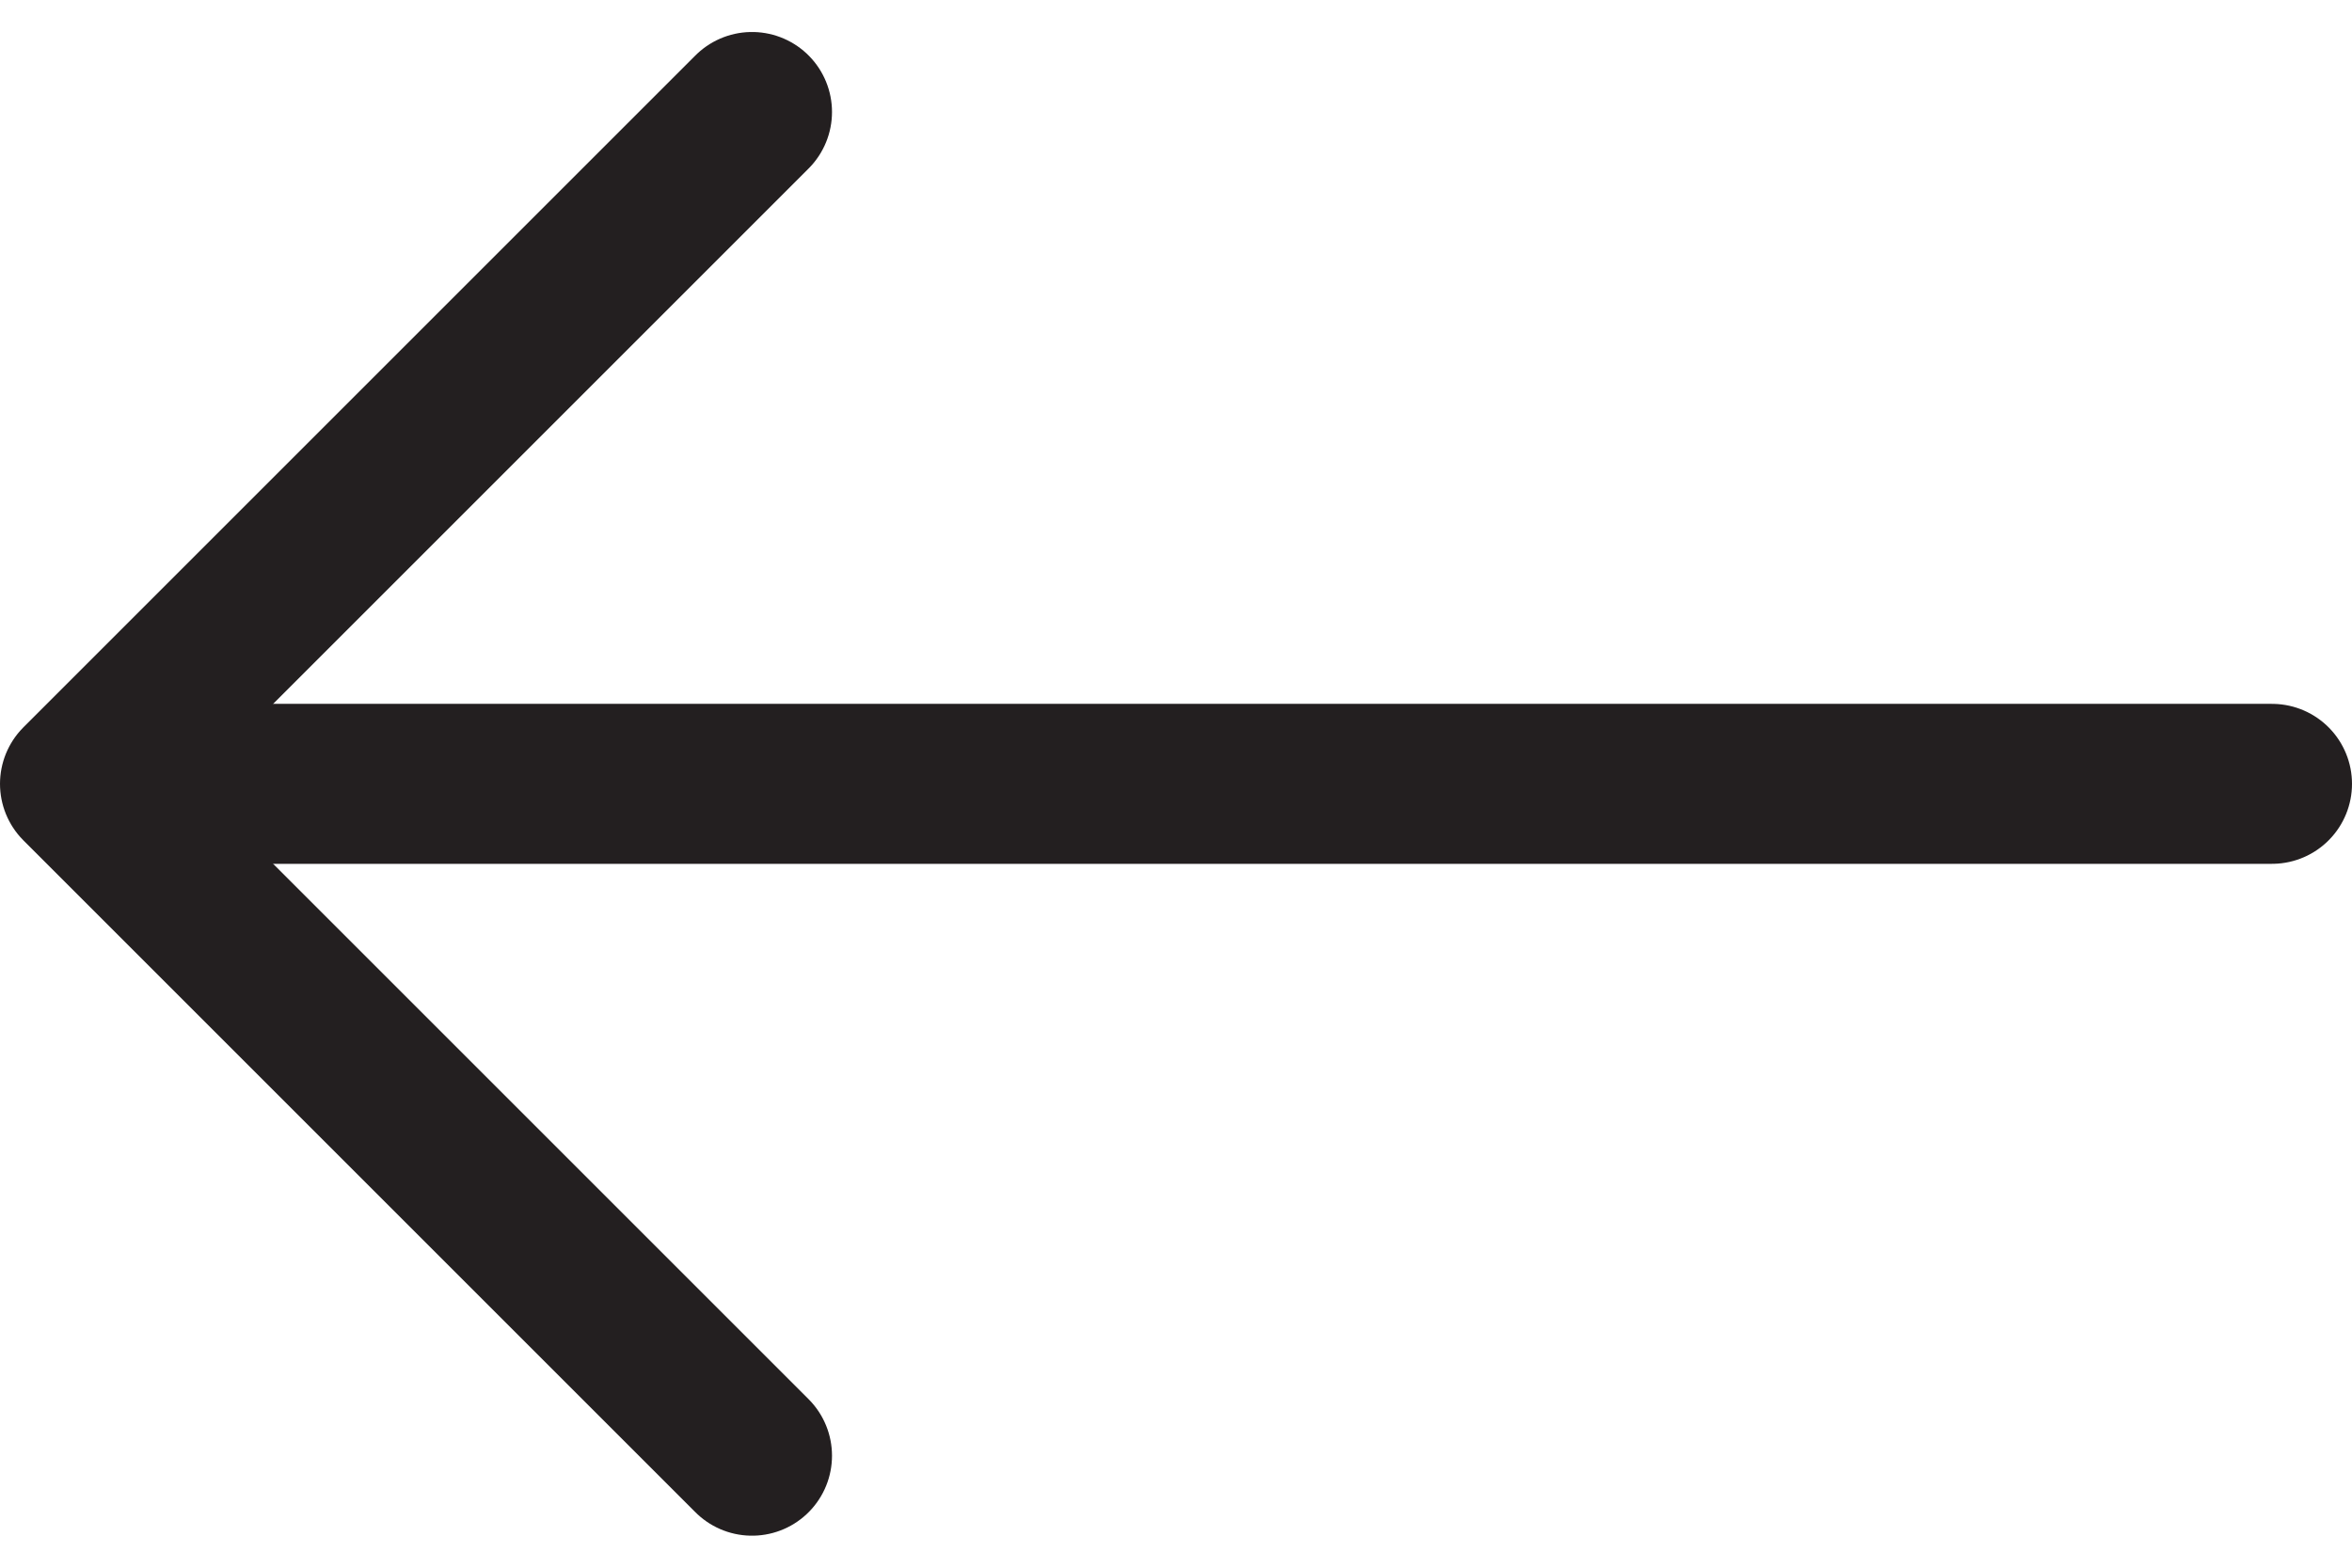
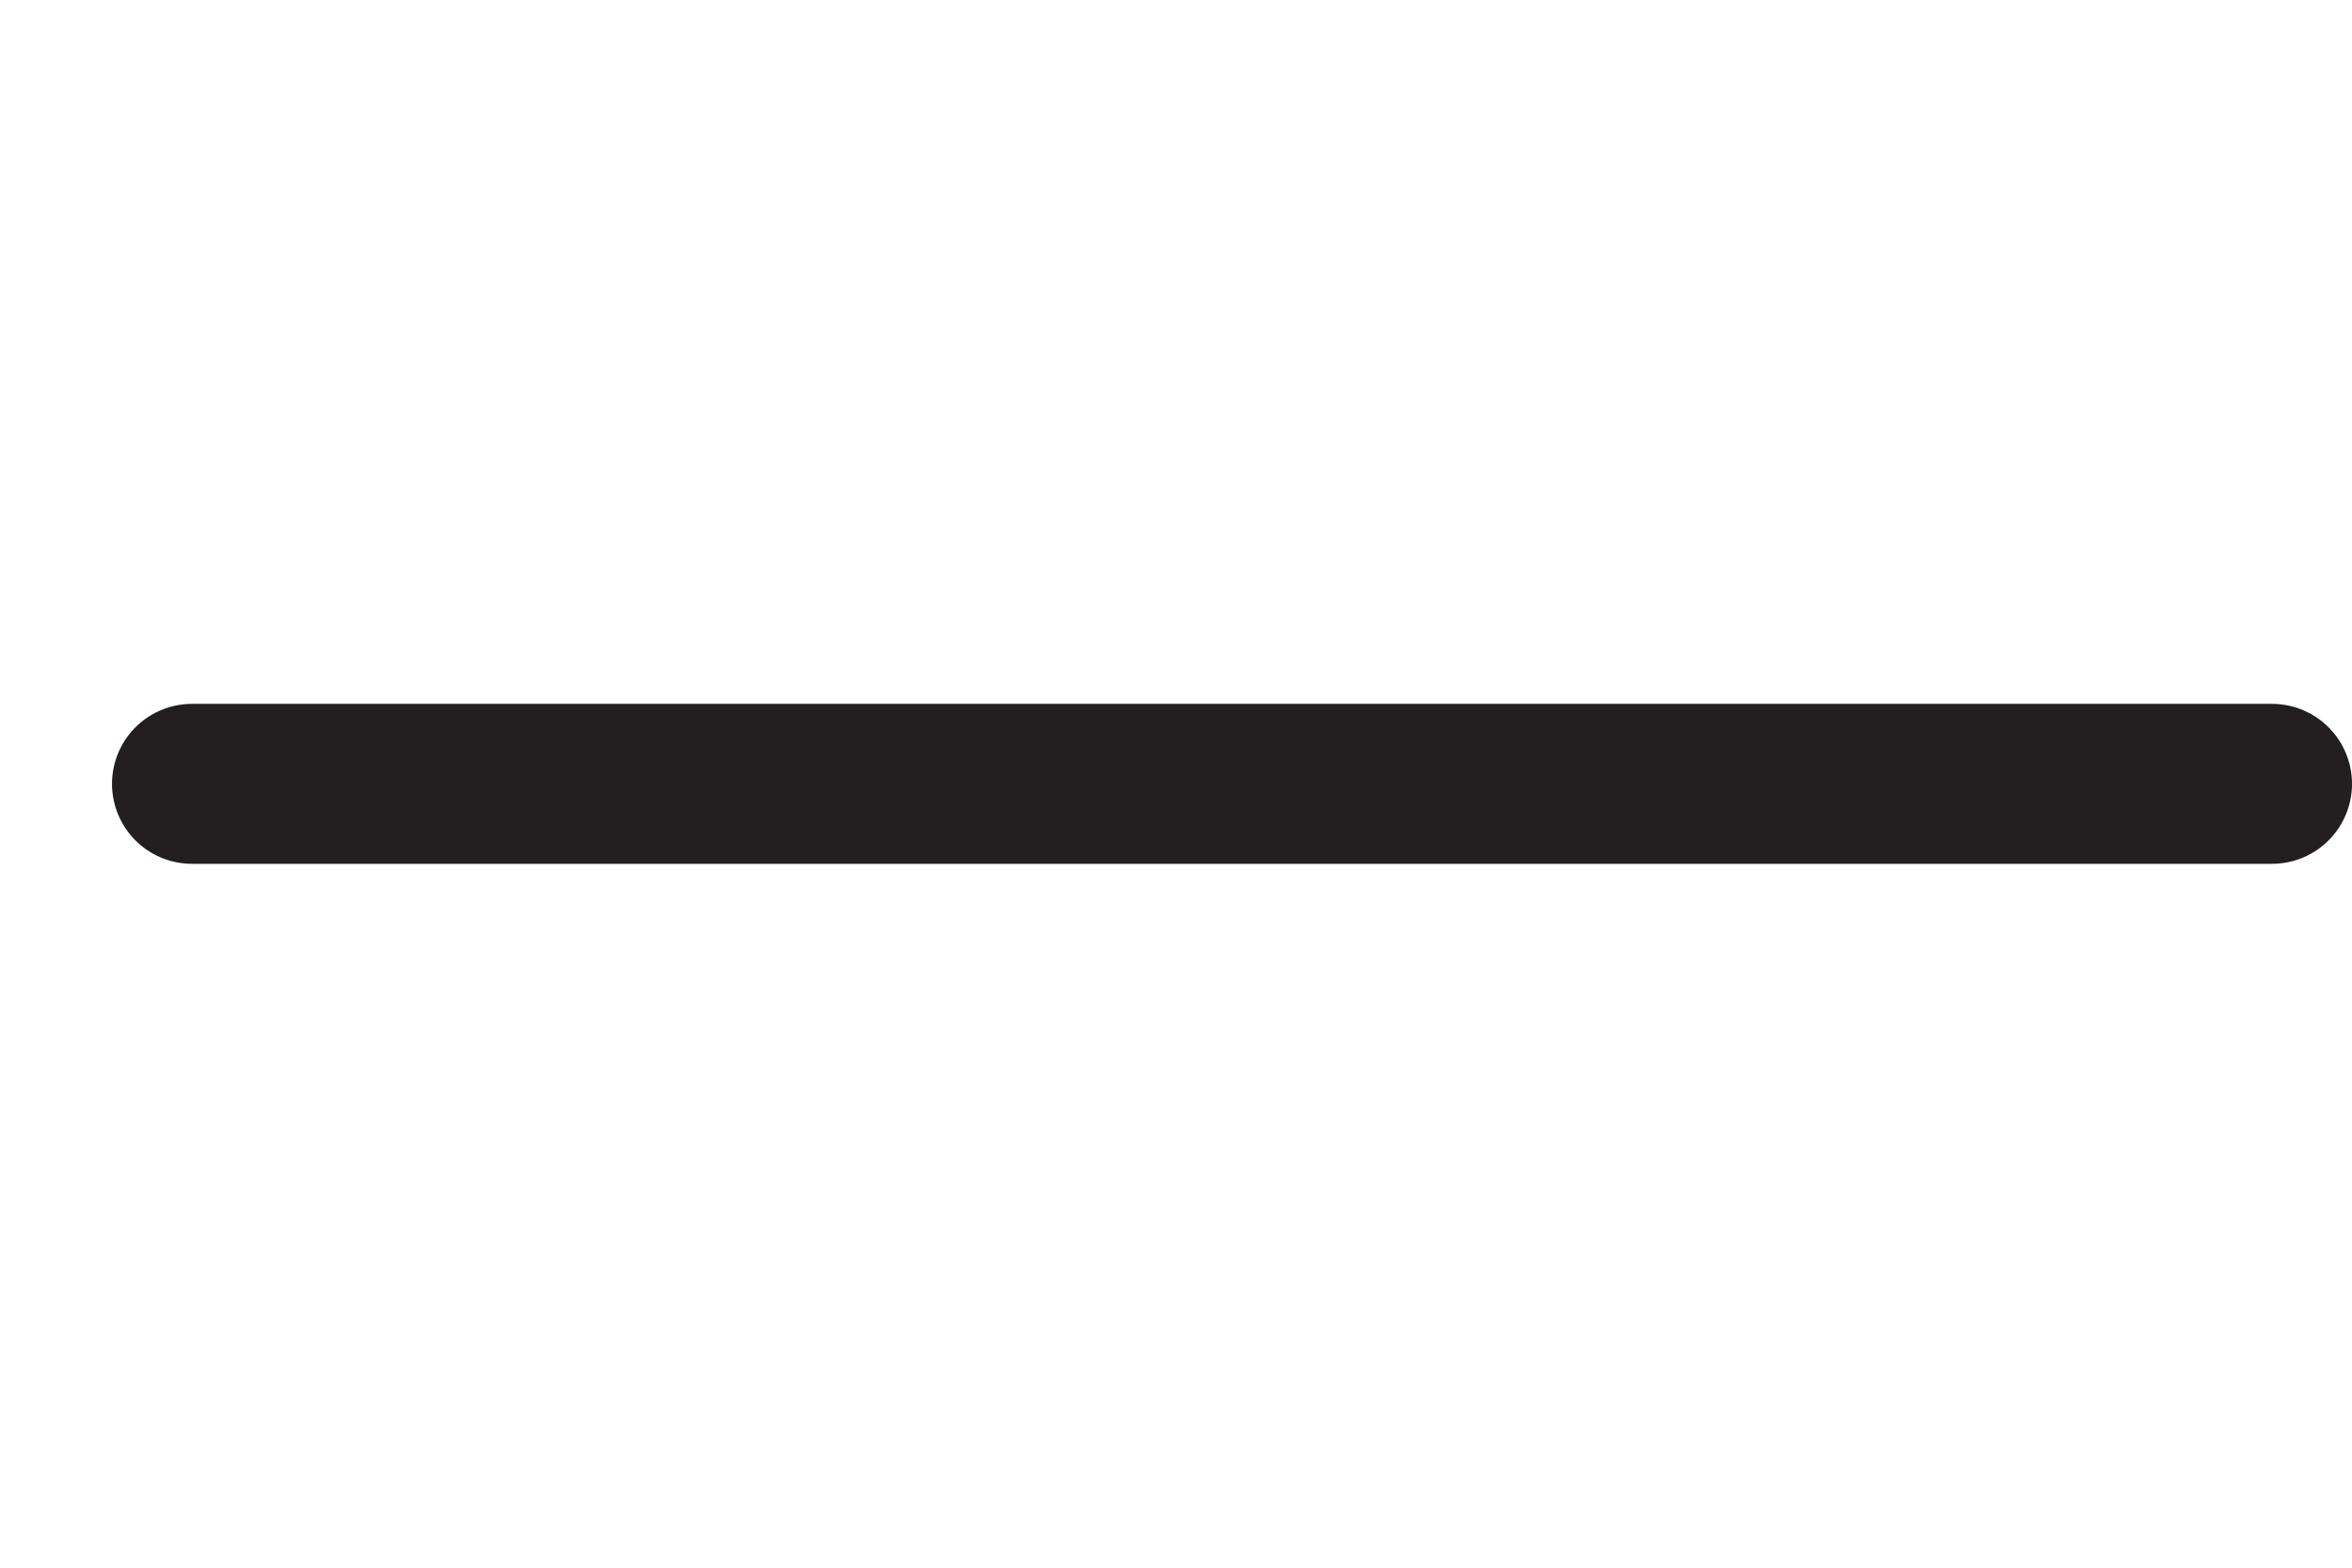
<svg xmlns="http://www.w3.org/2000/svg" width="14.7" height="9.8" viewBox="0 0 14.7 9.8">
  <g fill="none" stroke="#231f20" stroke-linecap="round">
    <path d="M14.2 4.9h-13" />
-     <path stroke-linejoin="round" d="M4.7 9.1.5 4.9 4.7.7" />
  </g>
</svg>